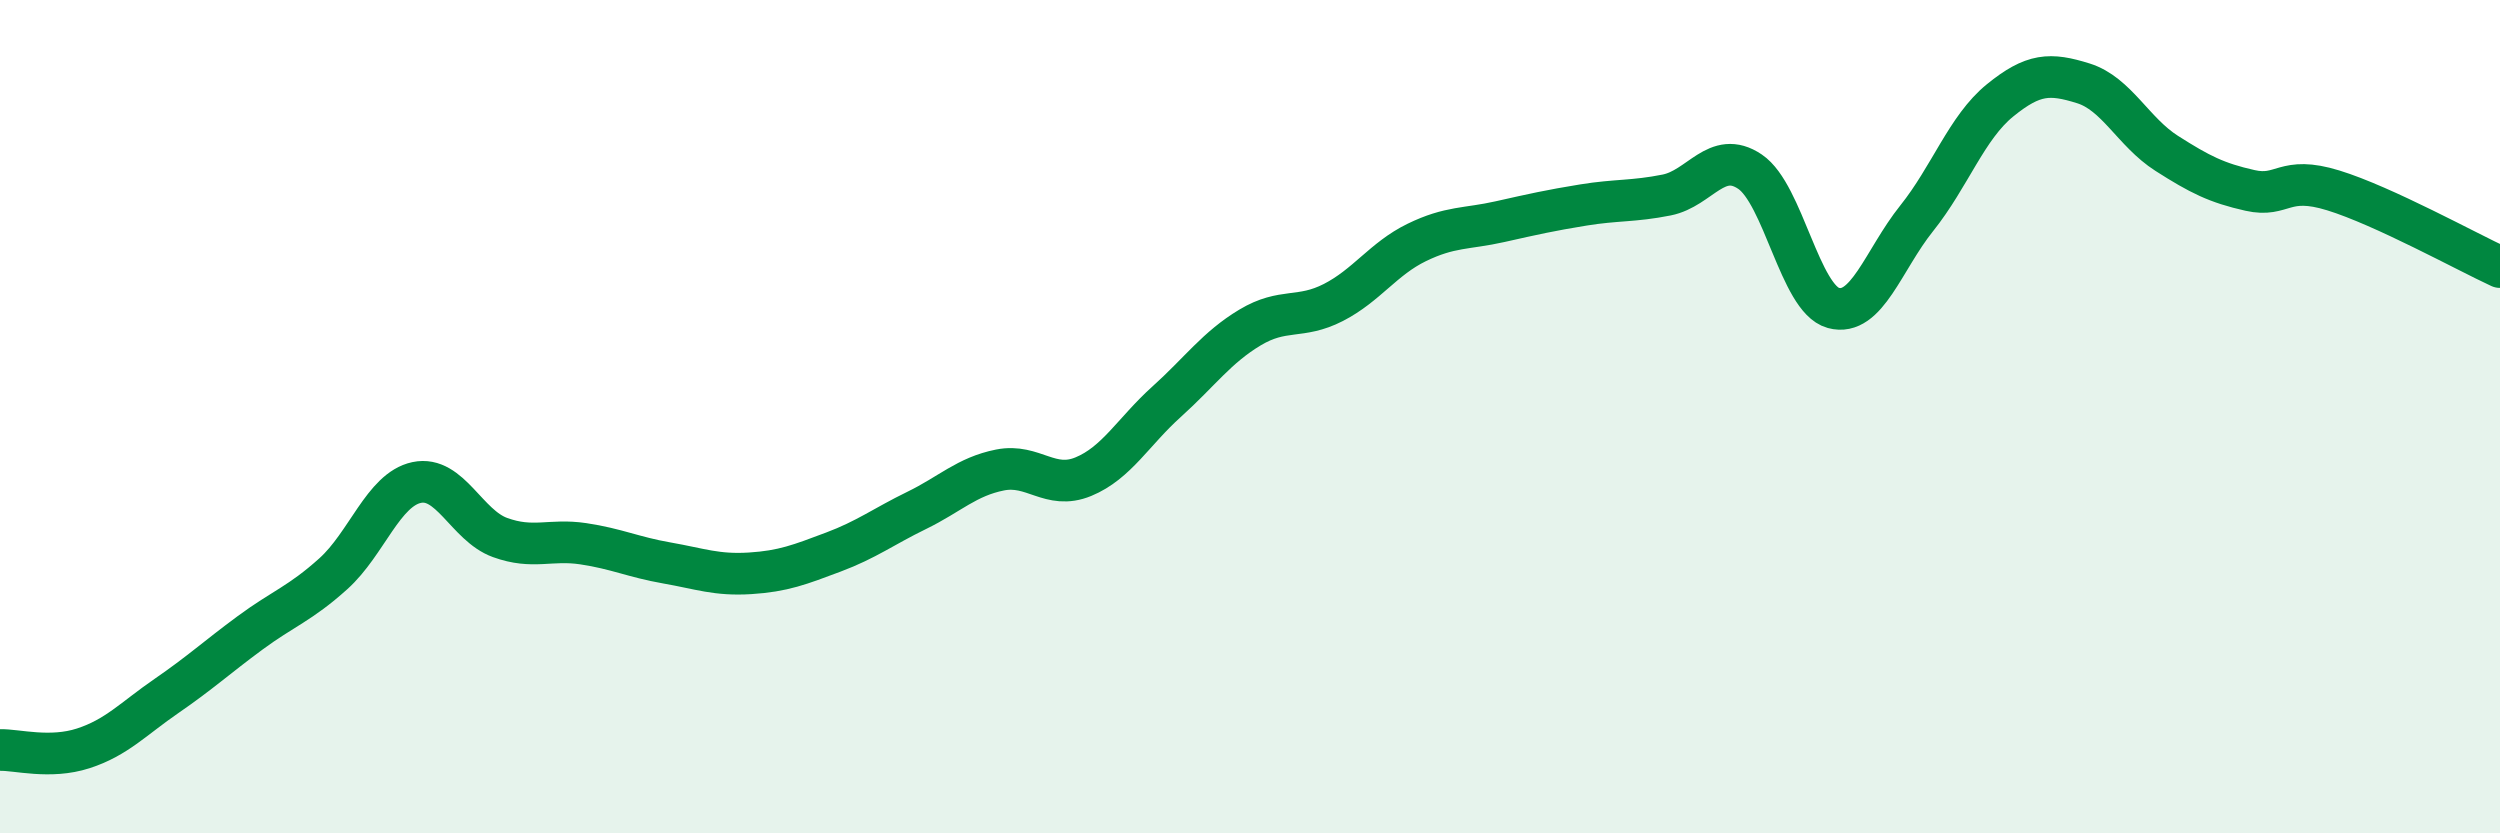
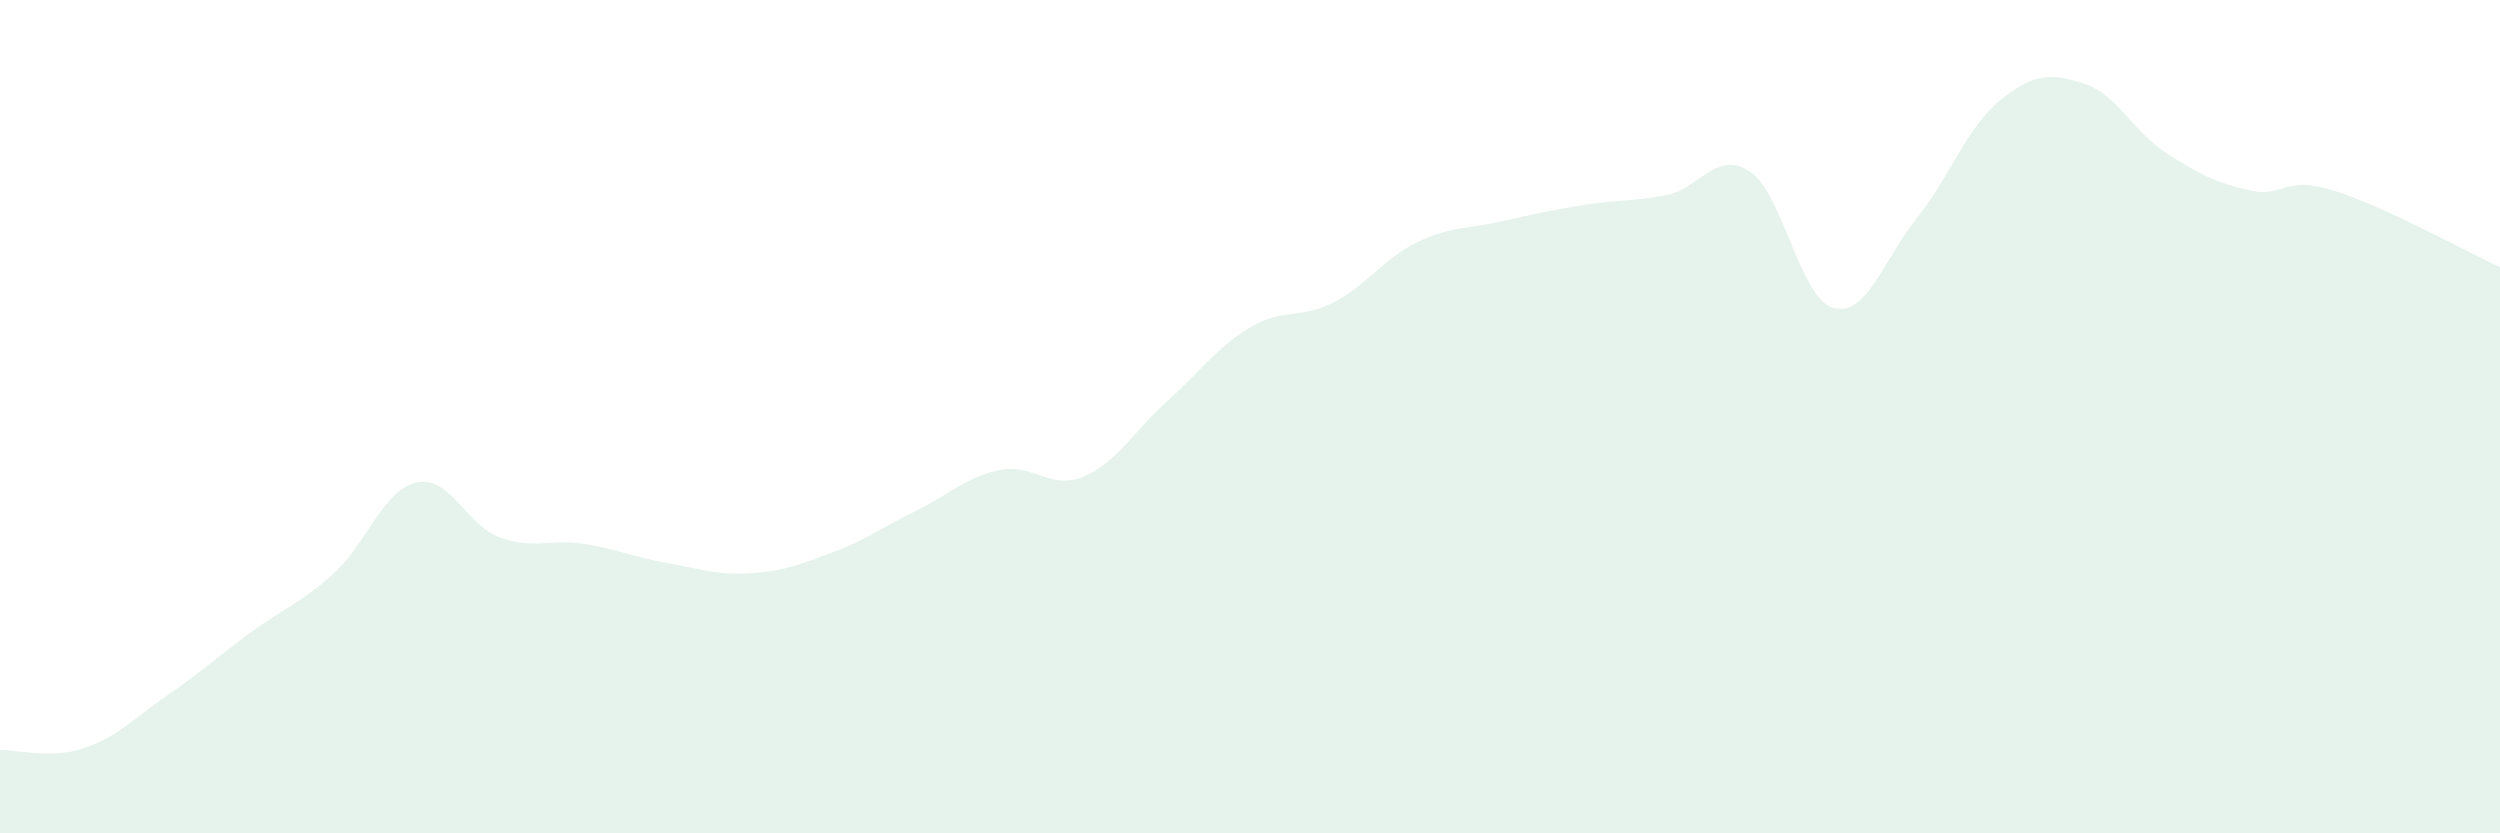
<svg xmlns="http://www.w3.org/2000/svg" width="60" height="20" viewBox="0 0 60 20">
  <path d="M 0,18 C 0.4,17.99 1.2,18.22 2,17.96 C 2.8,17.7 3.2,17.25 4,16.7 C 4.8,16.15 5.2,15.78 6,15.19 C 6.8,14.6 7.2,14.49 8,13.77 C 8.8,13.05 9.2,11.75 10,11.58 C 10.8,11.41 11.2,12.61 12,12.9 C 12.8,13.19 13.2,12.93 14,13.05 C 14.8,13.17 15.2,13.37 16,13.51 C 16.8,13.65 17.2,13.81 18,13.76 C 18.8,13.71 19.2,13.55 20,13.25 C 20.8,12.95 21.2,12.64 22,12.25 C 22.8,11.86 23.2,11.44 24,11.28 C 24.8,11.12 25.2,11.77 26,11.44 C 26.8,11.11 27.2,10.36 28,9.64 C 28.8,8.92 29.2,8.34 30,7.86 C 30.8,7.38 31.2,7.67 32,7.26 C 32.8,6.85 33.2,6.21 34,5.82 C 34.8,5.43 35.2,5.5 36,5.32 C 36.8,5.14 37.2,5.05 38,4.92 C 38.8,4.79 39.2,4.84 40,4.68 C 40.8,4.52 41.2,3.58 42,4.12 C 42.8,4.66 43.2,7.17 44,7.39 C 44.8,7.61 45.2,6.24 46,5.24 C 46.8,4.24 47.2,3.06 48,2.41 C 48.8,1.76 49.2,1.75 50,2 C 50.8,2.25 51.2,3.17 52,3.68 C 52.8,4.19 53.2,4.39 54,4.57 C 54.8,4.75 54.8,4.2 56,4.57 C 57.2,4.94 59.2,6.04 60,6.41L60 20L0 20Z" fill="#008740" opacity="0.1" stroke-linecap="round" stroke-linejoin="round" />
-   <path d="M 0,18 C 0.4,17.99 1.2,18.22 2,17.96 C 2.8,17.7 3.2,17.25 4,16.7 C 4.8,16.15 5.2,15.78 6,15.19 C 6.8,14.6 7.2,14.49 8,13.77 C 8.8,13.05 9.2,11.75 10,11.58 C 10.8,11.41 11.2,12.61 12,12.9 C 12.8,13.19 13.2,12.93 14,13.05 C 14.8,13.17 15.2,13.37 16,13.51 C 16.8,13.65 17.2,13.81 18,13.76 C 18.8,13.71 19.2,13.55 20,13.25 C 20.8,12.95 21.2,12.64 22,12.25 C 22.8,11.86 23.2,11.44 24,11.28 C 24.8,11.12 25.2,11.77 26,11.44 C 26.8,11.11 27.2,10.36 28,9.64 C 28.8,8.92 29.2,8.34 30,7.86 C 30.8,7.38 31.2,7.67 32,7.26 C 32.8,6.85 33.2,6.21 34,5.82 C 34.8,5.43 35.2,5.5 36,5.32 C 36.8,5.14 37.2,5.05 38,4.92 C 38.8,4.79 39.2,4.84 40,4.68 C 40.8,4.52 41.2,3.58 42,4.12 C 42.8,4.66 43.2,7.17 44,7.39 C 44.8,7.61 45.2,6.24 46,5.24 C 46.8,4.24 47.2,3.06 48,2.41 C 48.8,1.76 49.2,1.75 50,2 C 50.8,2.25 51.2,3.17 52,3.68 C 52.8,4.19 53.2,4.39 54,4.57 C 54.8,4.75 54.8,4.2 56,4.57 C 57.2,4.94 59.2,6.04 60,6.41" stroke="#008740" stroke-width="1" fill="none" stroke-linecap="round" stroke-linejoin="round" />
</svg>